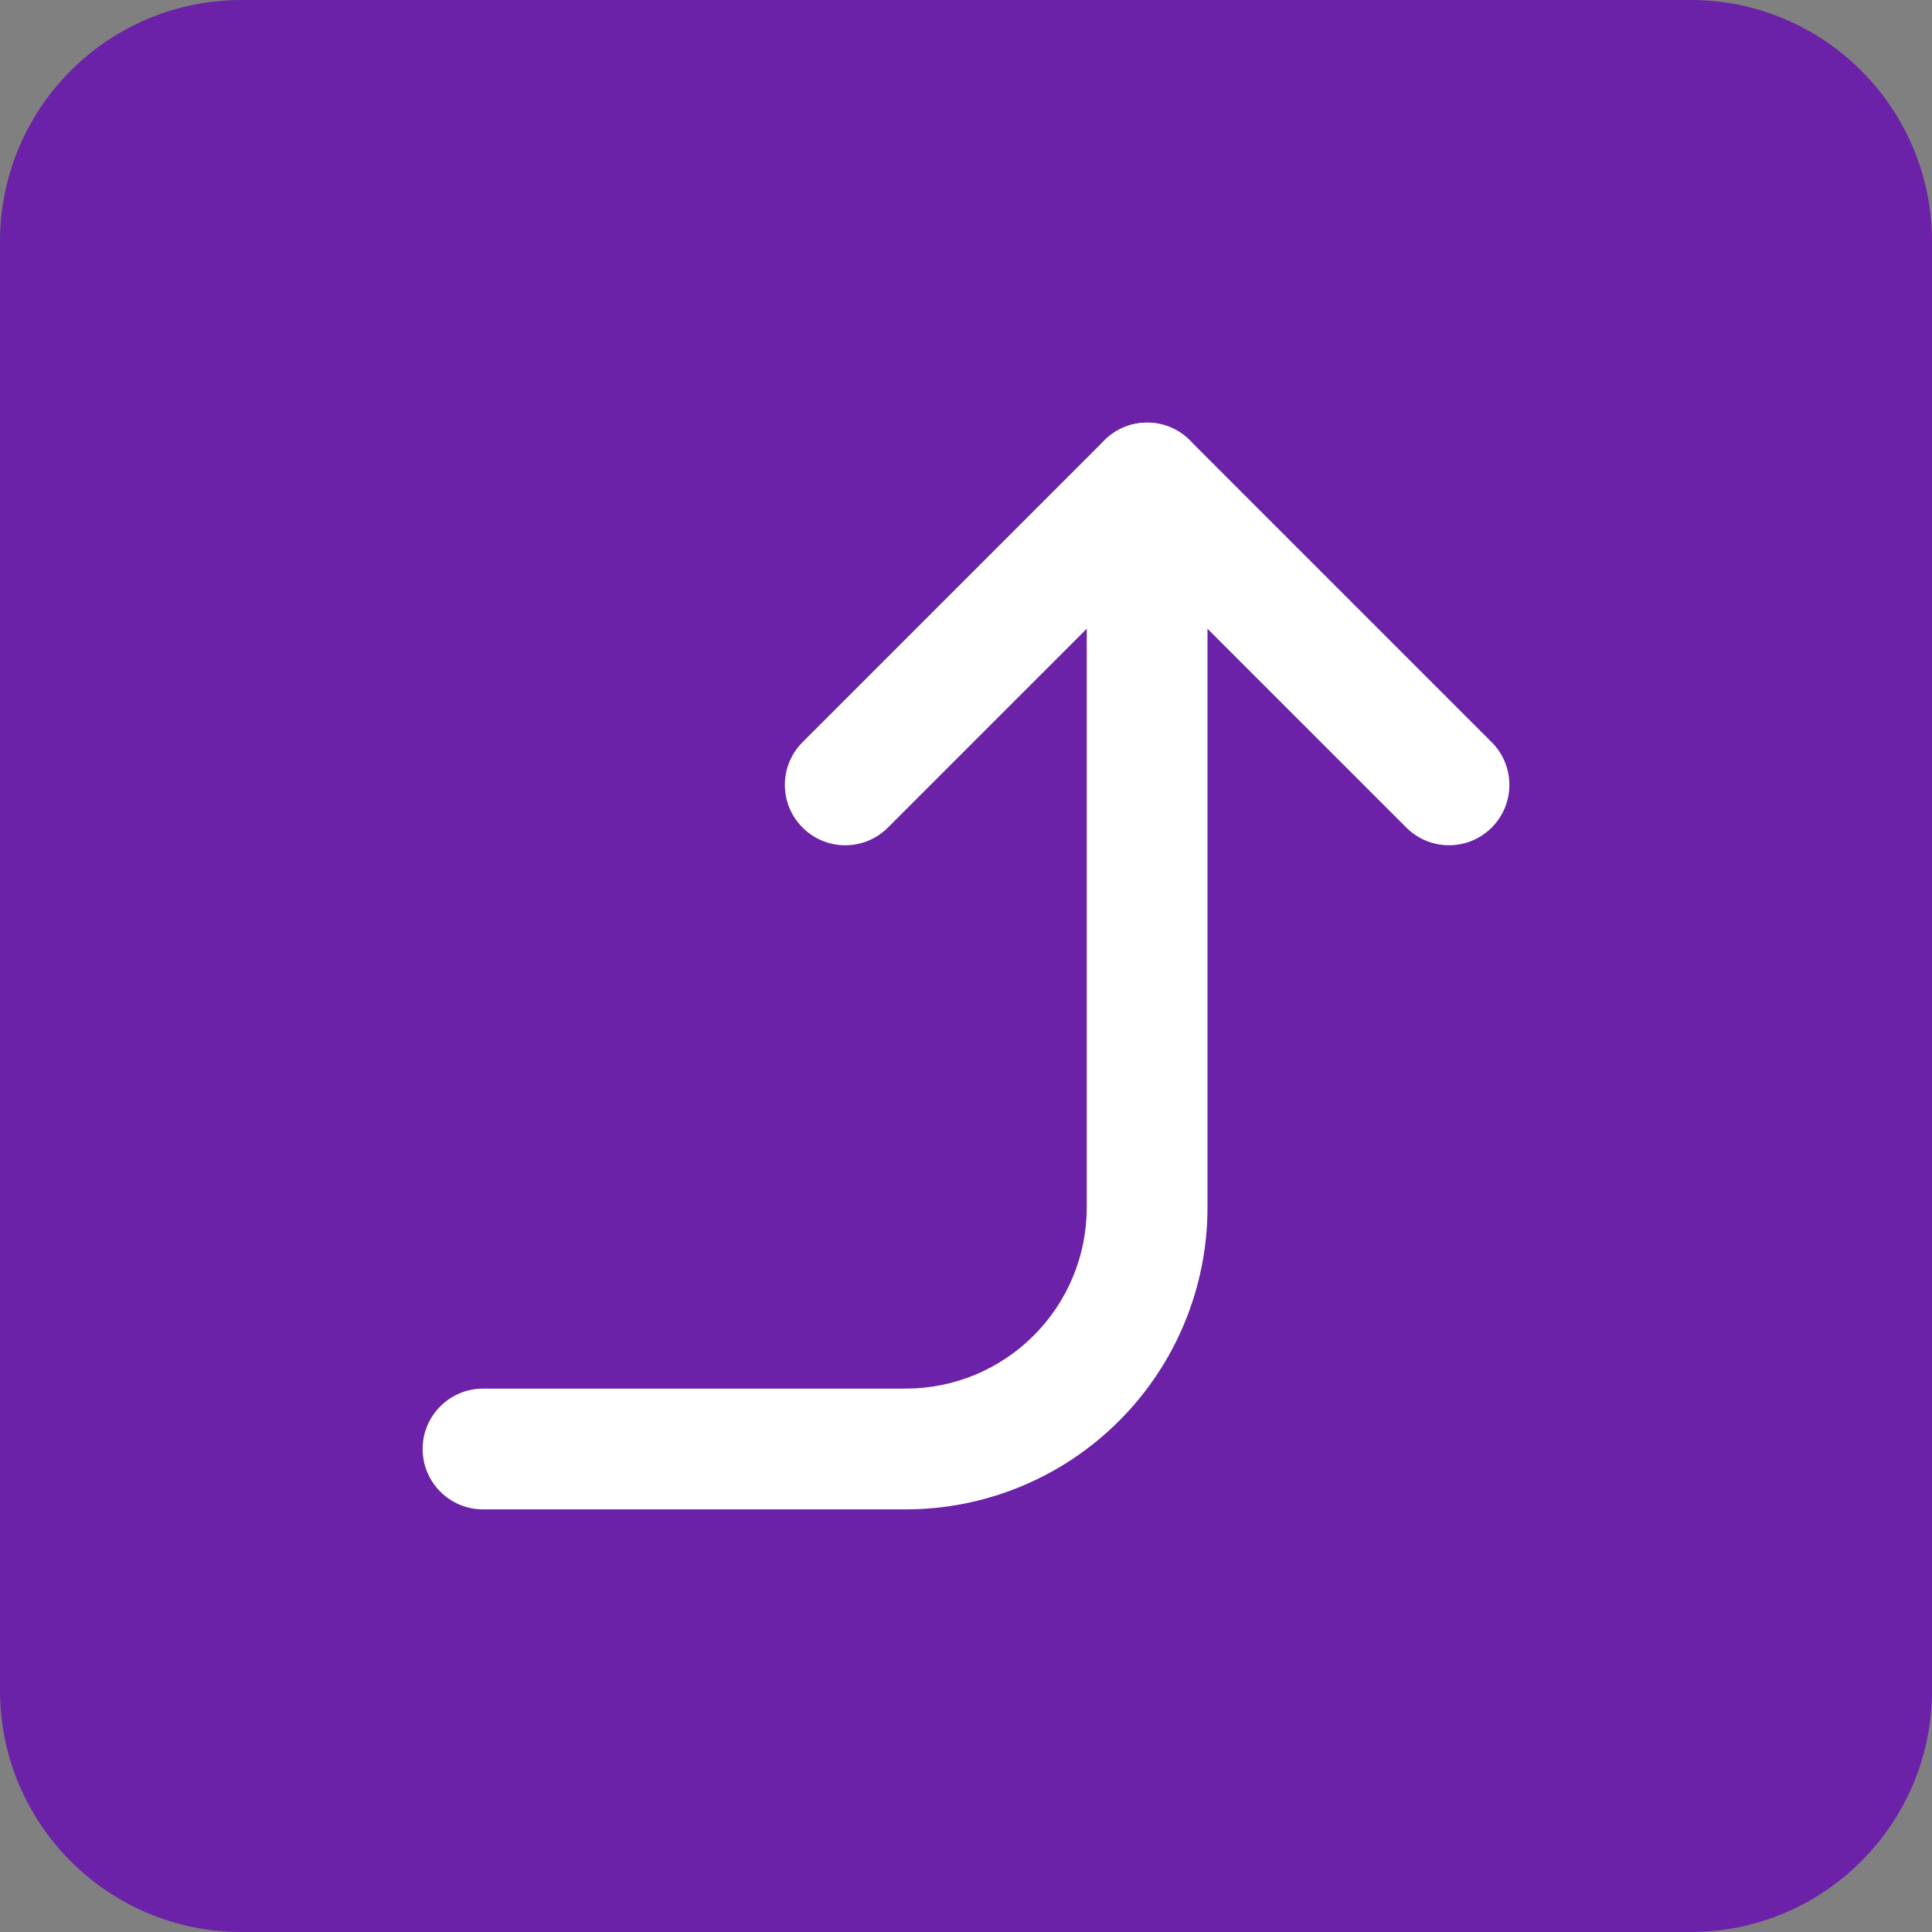
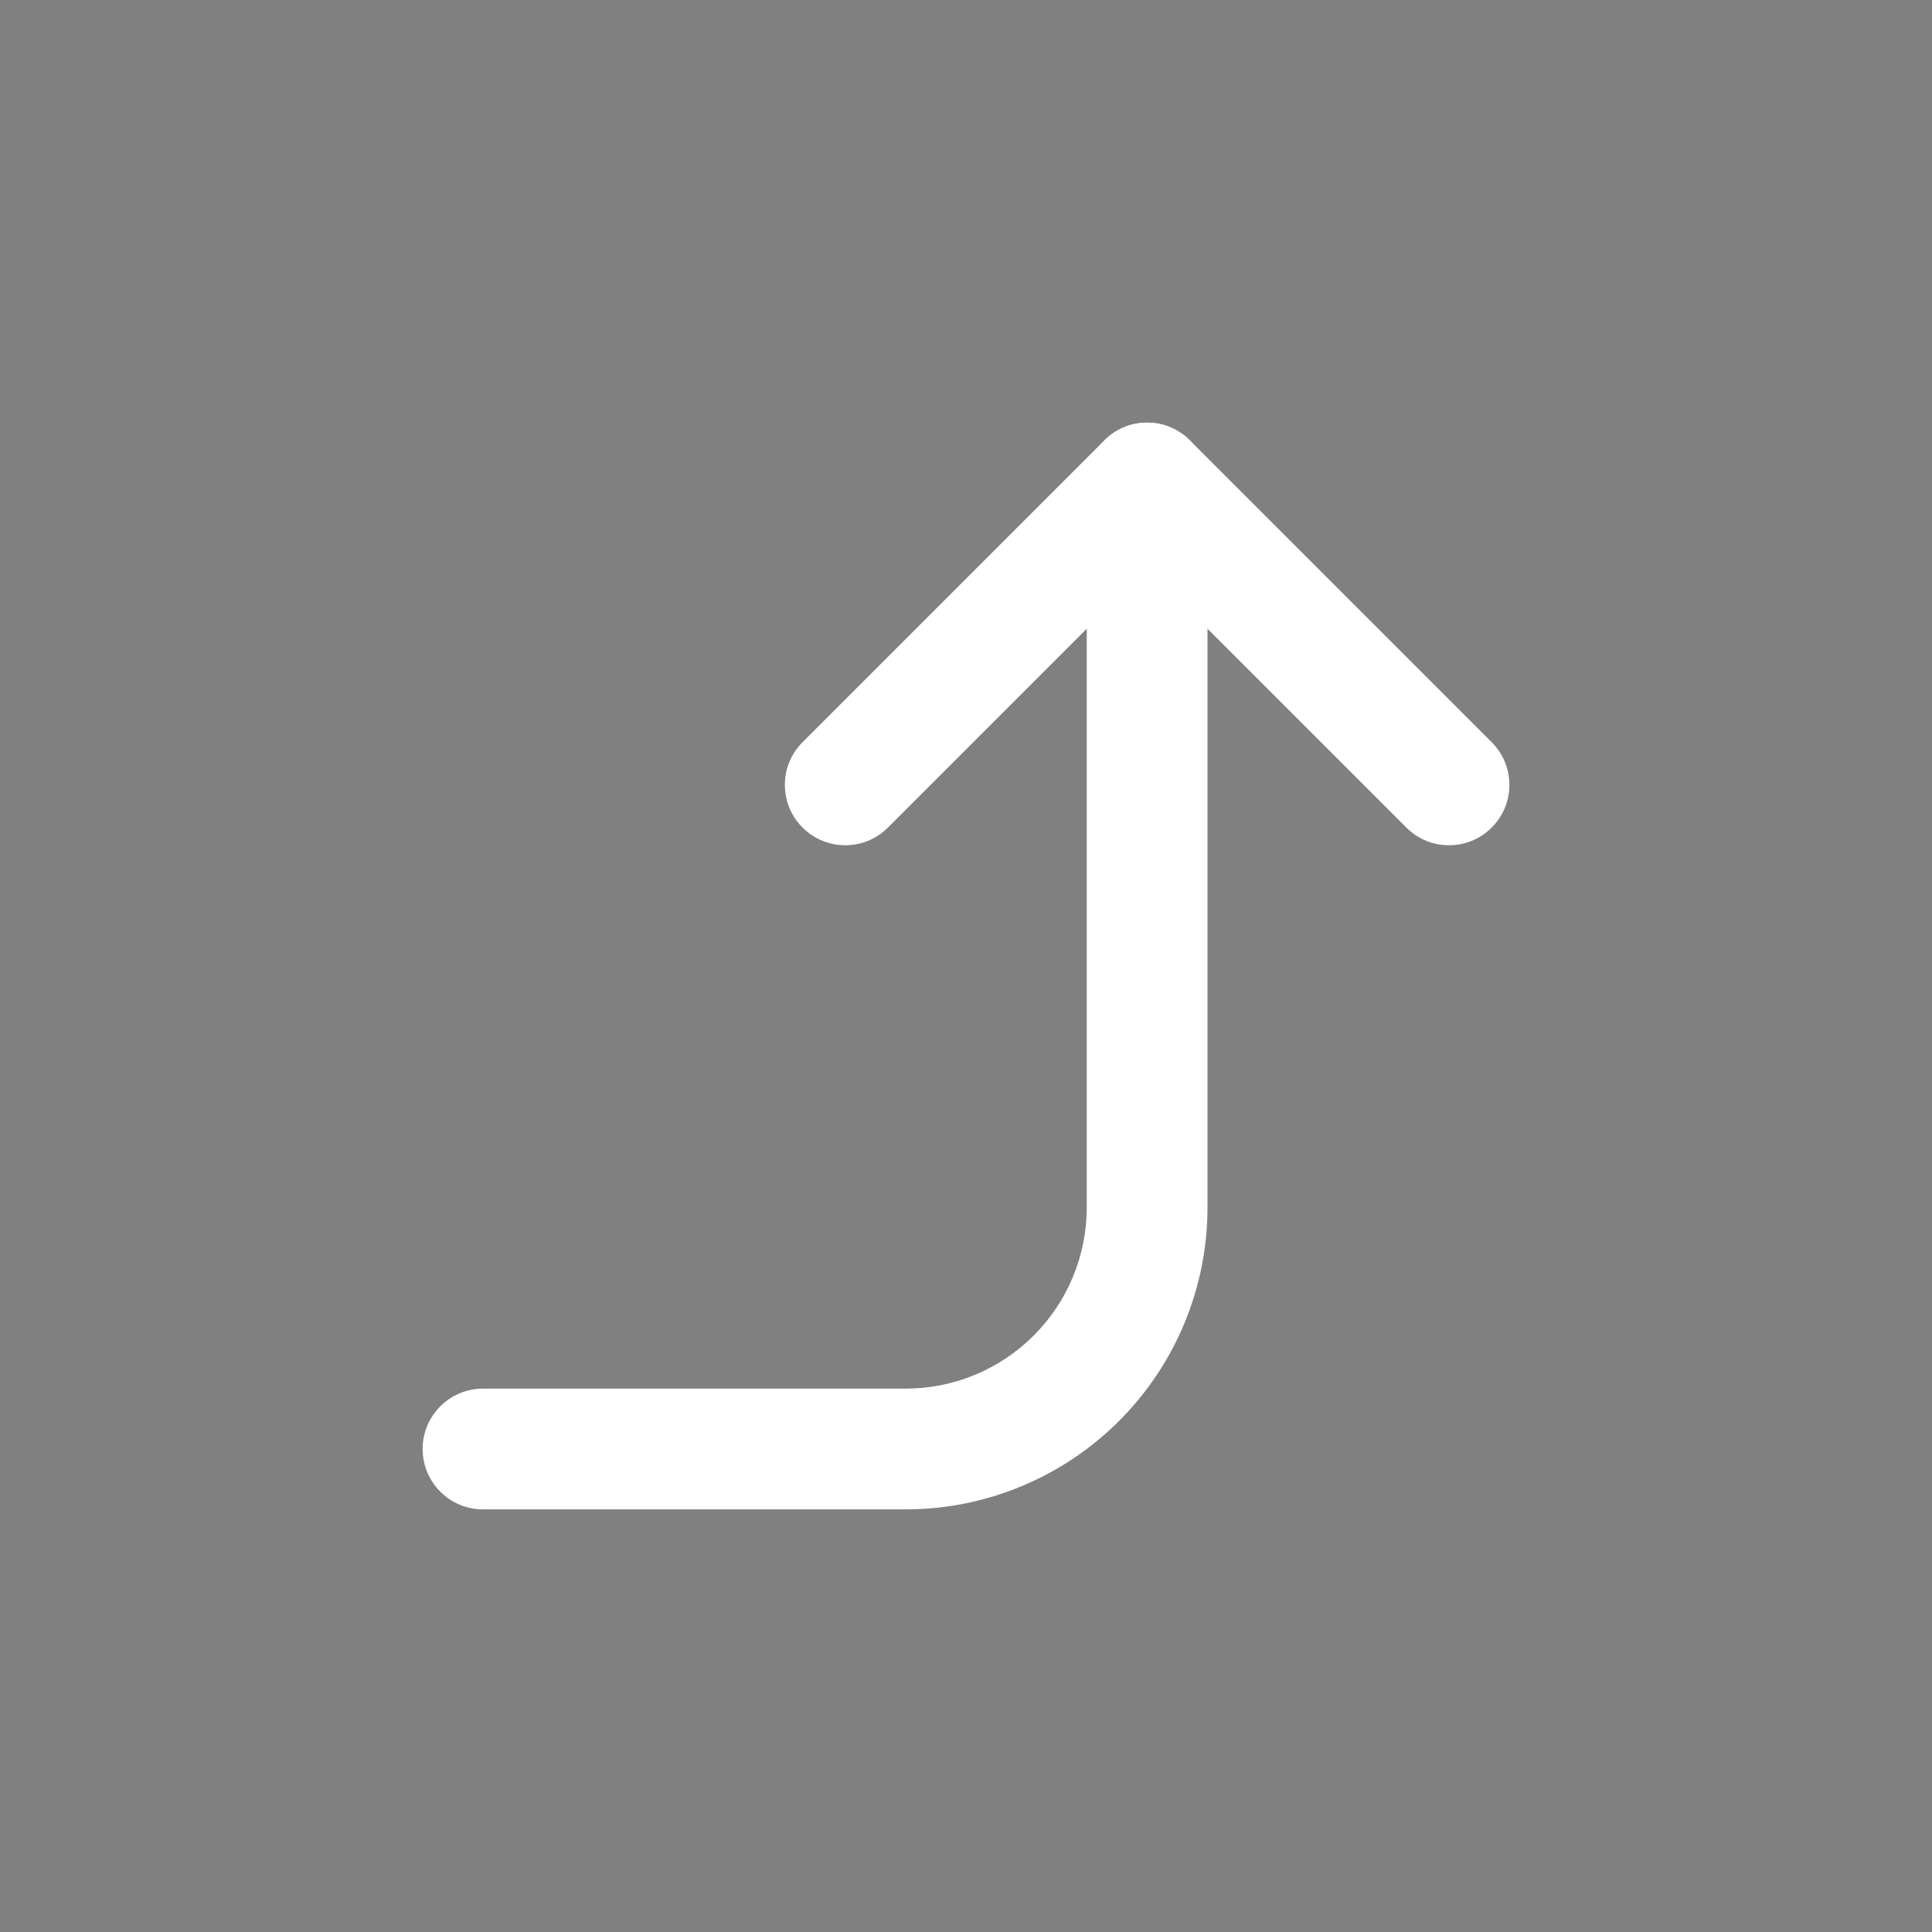
<svg xmlns="http://www.w3.org/2000/svg" width="32" height="32" viewBox="0 0 32 32" fill="none">
  <rect x="0" y="0" width="32" height="32" fill="#808080" stroke="none" />
-   <path d="M0 4C0 1.791 1.791 0 4 0H28C30.209 0 32 1.791 32 4V28C32 30.209 30.209 32 28 32H4C1.791 32 0 30.209 0 28V4Z" fill="#6B21A8" />
  <path fill-rule="evenodd" clip-rule="evenodd" d="M18.293 7.293C18.683 6.902 19.317 6.902 19.707 7.293L24.707 12.293C25.098 12.683 25.098 13.317 24.707 13.707C24.317 14.098 23.683 14.098 23.293 13.707L19 9.414L14.707 13.707C14.317 14.098 13.683 14.098 13.293 13.707C12.902 13.317 12.902 12.683 13.293 12.293L18.293 7.293Z" fill="white" />
  <path fill-rule="evenodd" clip-rule="evenodd" d="M19 7C19.552 7 20 7.448 20 8V20C20 21.326 19.473 22.598 18.535 23.535C17.598 24.473 16.326 25 15 25H8C7.448 25 7 24.552 7 24C7 23.448 7.448 23 8 23H15C15.796 23 16.559 22.684 17.121 22.121C17.684 21.559 18 20.796 18 20V8C18 7.448 18.448 7 19 7Z" fill="white" />
</svg>